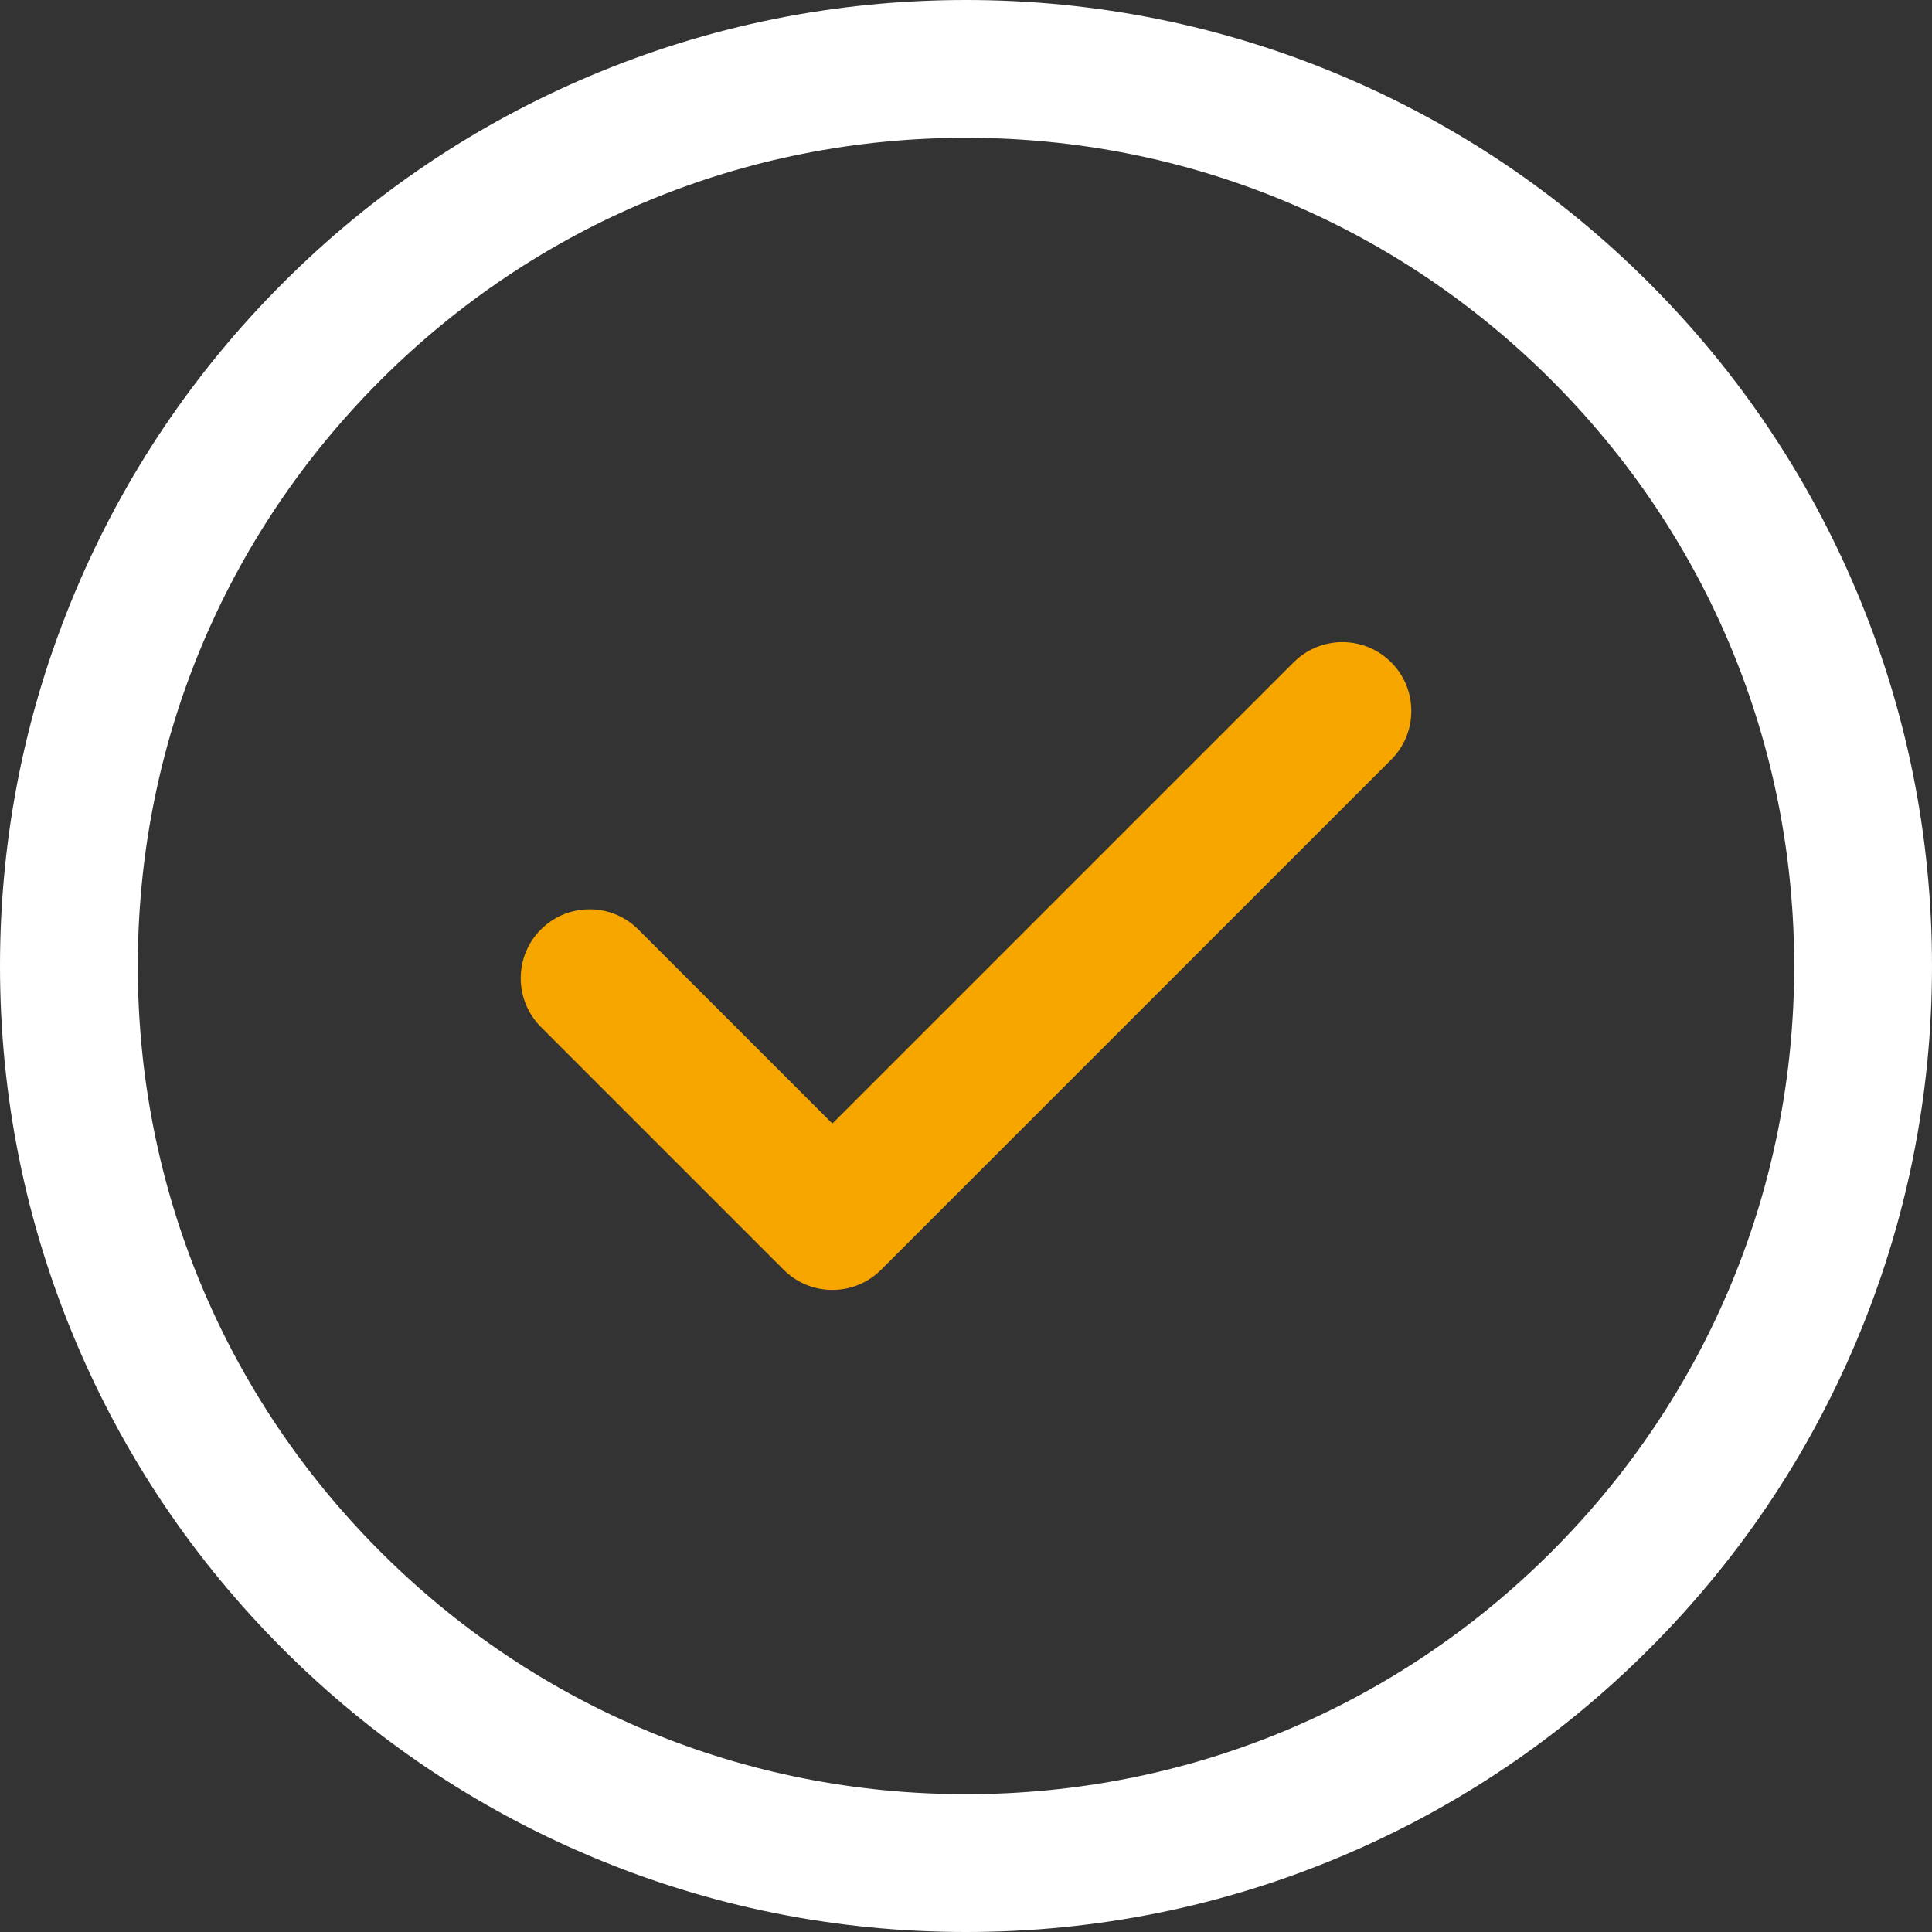
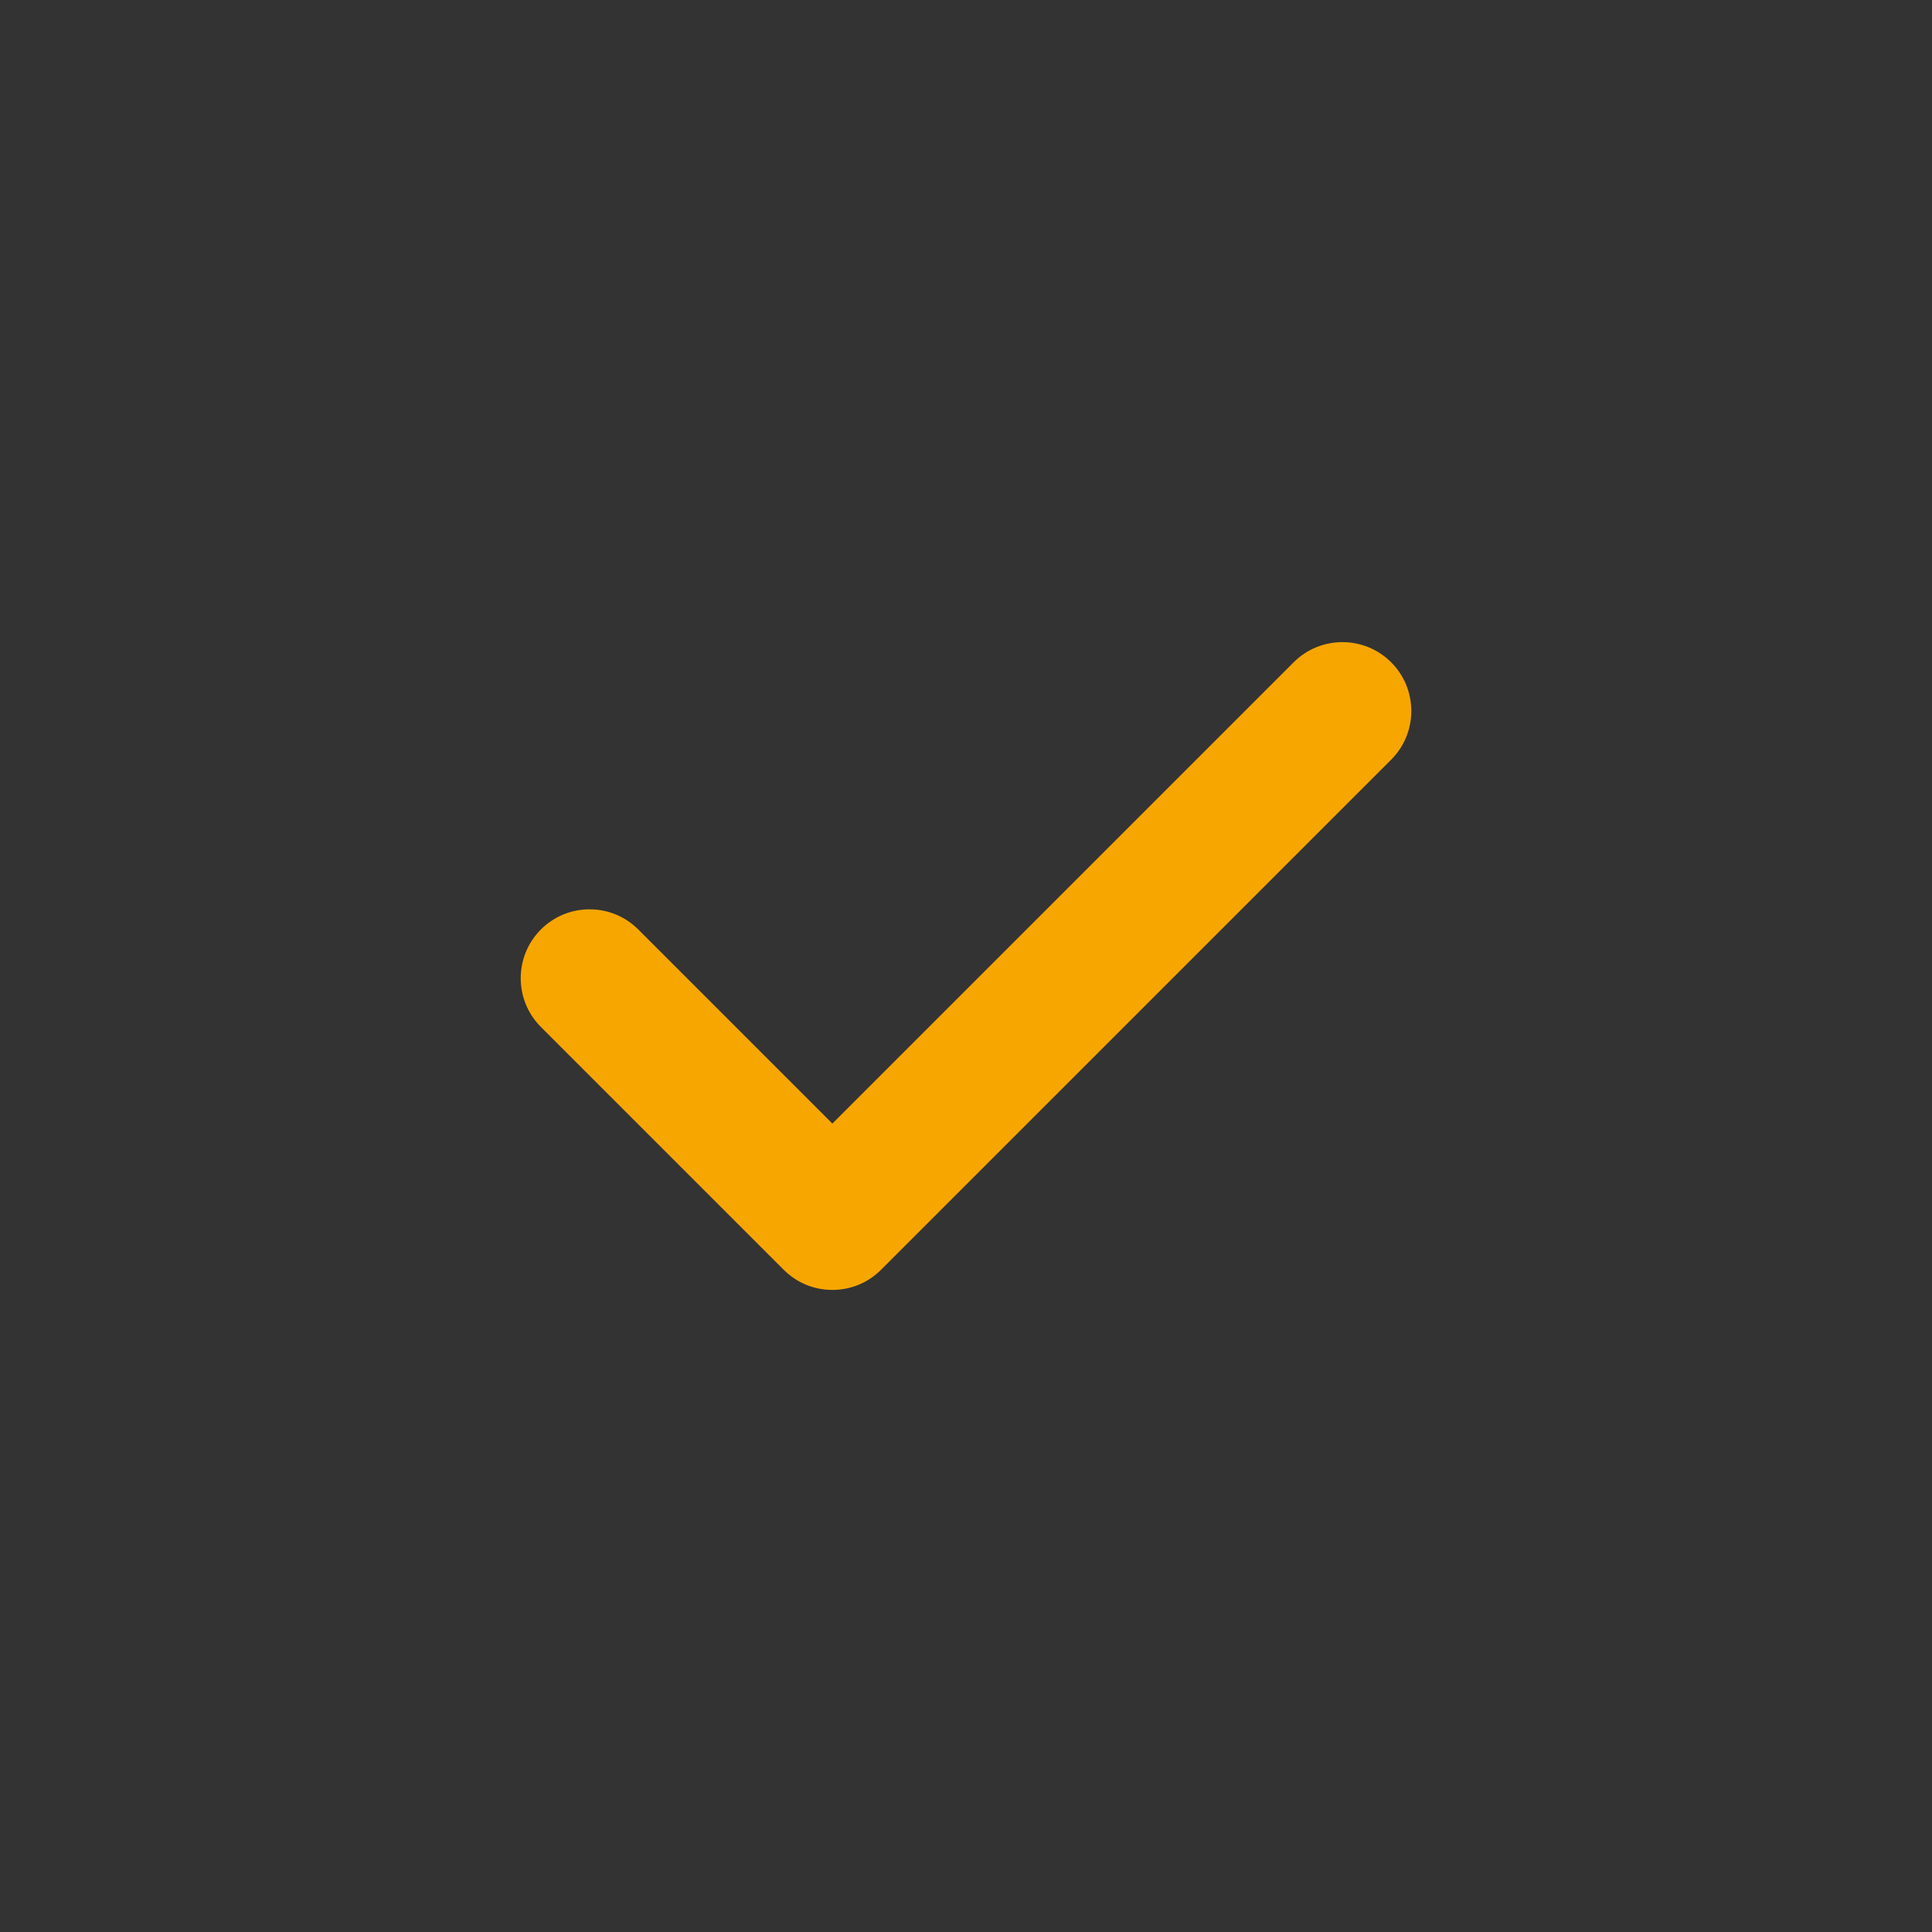
<svg xmlns="http://www.w3.org/2000/svg" width="80px" height="80px" viewBox="0 0 80 80" version="1.1">
  <rect x="0" y="0" width="80" height="80" fill="#333333" stroke="none" />
  <title>icone-reussite-projet</title>
  <g id="Decoupe" stroke="none" stroke-width="1" fill="none" fill-rule="evenodd">
    <g id="Homepage" transform="translate(-335, -330)">
      <g id="icone-reussite-projet" transform="translate(335, 330)">
        <path d="M58.439,29.44 C58.439,28.678 58.143,27.962 57.604,27.423 C56.491,26.311 54.682,26.311 53.569,27.423 L34.467,46.525 L26.431,38.489 C25.892,37.95 25.175,37.653 24.413,37.653 C23.651,37.653 22.935,37.95 22.396,38.489 C21.284,39.601 21.284,41.411 22.396,42.523 L32.45,52.577 C32.989,53.116 33.705,53.413 34.467,53.413 C35.229,53.413 35.946,53.116 36.484,52.577 L57.604,31.458 C58.143,30.919 58.439,30.202 58.439,29.44" id="Fill-1" fill="#F7A600" />
-         <path d="M40,74.294 C30.84,74.294 22.228,70.727 15.75,64.25 C9.273,57.772 5.706,49.16 5.706,40 C5.706,30.84 9.273,22.228 15.75,15.75 C22.228,9.273 30.84,5.706 40,5.706 C49.16,5.706 57.772,9.273 64.249,15.75 C70.727,22.228 74.294,30.84 74.294,40 C74.294,49.16 70.727,57.772 64.249,64.25 C57.772,70.727 49.16,74.294 40,74.294 M76.855,55.571 C78.942,50.637 80,45.398 80,40 C80,34.601 78.942,29.363 76.855,24.429 C74.841,19.666 71.957,15.388 68.284,11.716 C64.612,8.043 60.334,5.159 55.571,3.145 C50.637,1.058 45.399,0 40,0 C34.601,0 29.363,1.058 24.429,3.145 C19.666,5.159 15.388,8.043 11.716,11.716 C8.043,15.388 5.159,19.666 3.145,24.429 C1.058,29.363 0,34.601 0,40 C0,45.399 1.058,50.637 3.145,55.571 C5.159,60.334 8.043,64.612 11.716,68.284 C15.388,71.957 19.666,74.841 24.429,76.855 C29.363,78.942 34.601,80 40,80 C45.398,80 50.637,78.942 55.571,76.855 C60.334,74.841 64.612,71.957 68.284,68.284 C71.957,64.612 74.841,60.334 76.855,55.571" id="Fill-3" fill="#FFFFFF" />
      </g>
    </g>
  </g>
</svg>